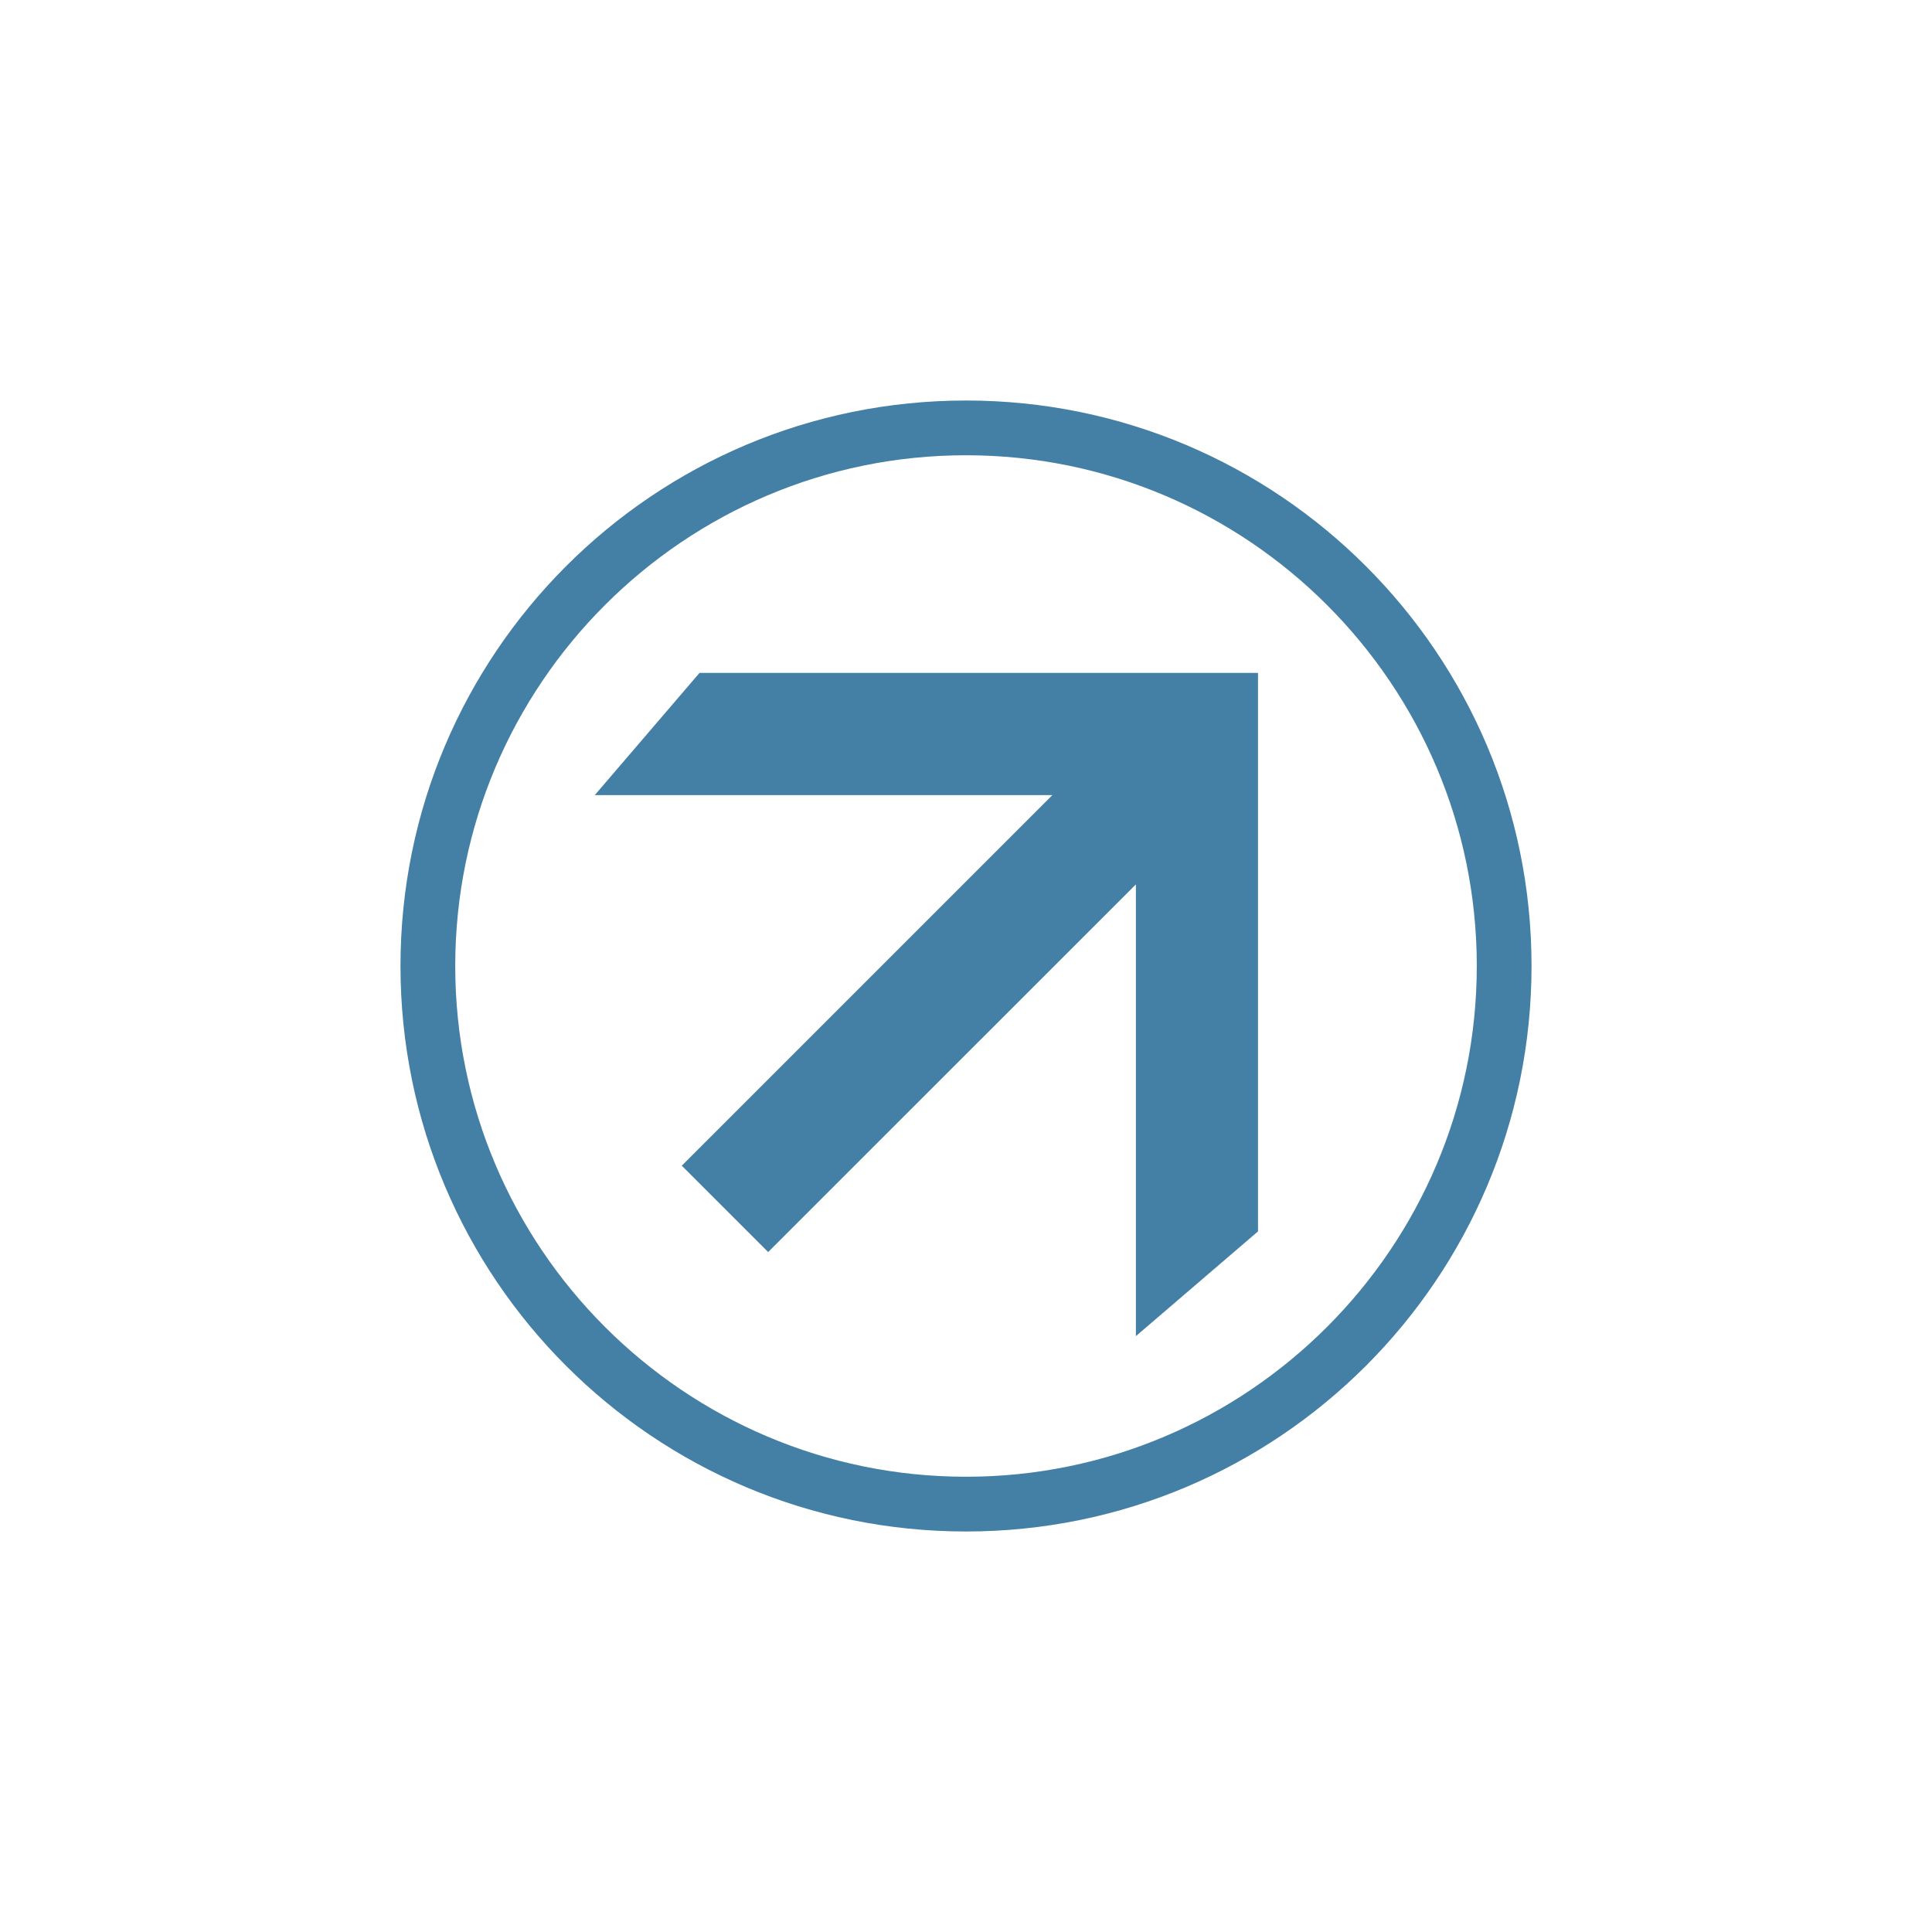
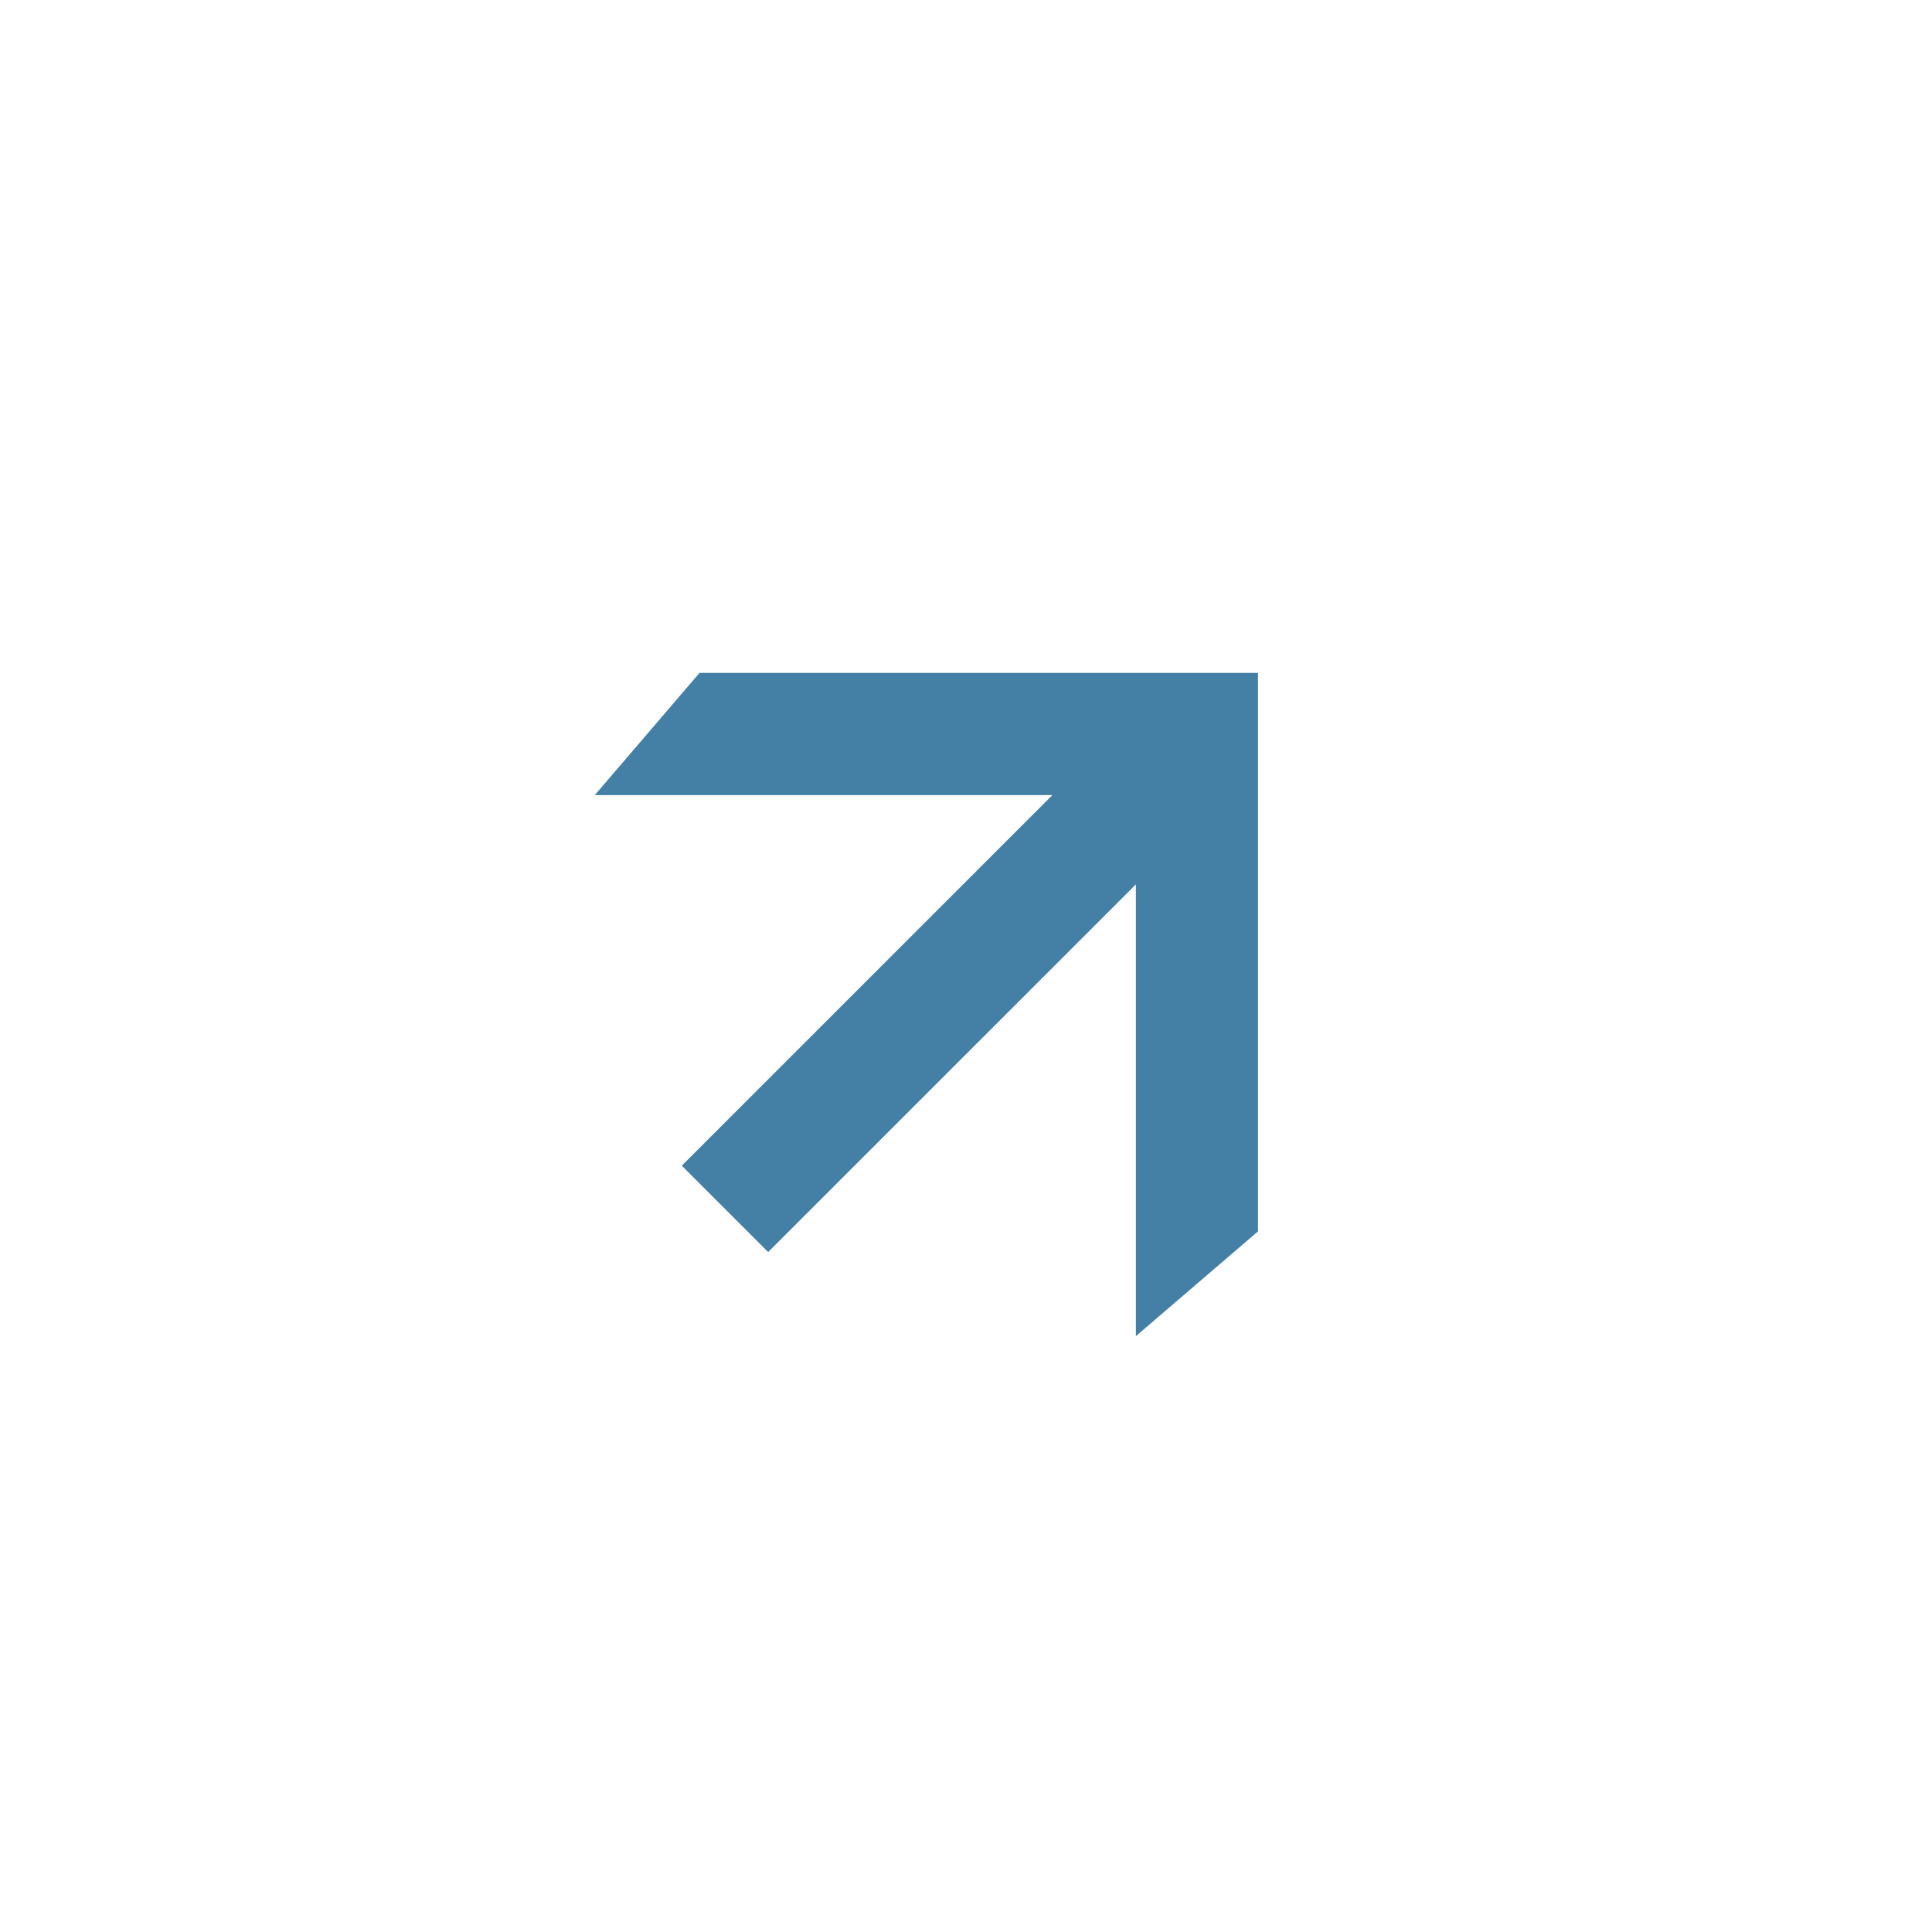
<svg xmlns="http://www.w3.org/2000/svg" version="1.1" id="Livello_2" x="0px" y="0px" width="85.04px" height="85.04px" viewBox="0 0 85.04 85.04" enable-background="new 0 0 85.04 85.04" xml:space="preserve">
  <g>
    <g>
-       <path fill="#4480A6" d="M42.52,20.039c12.397,0,22.483,10.084,22.483,22.48c0,12.396-10.086,22.482-22.483,22.482    c-12.397,0-22.482-10.086-22.482-22.482C20.038,30.123,30.123,20.039,42.52,20.039 M42.52,17.629    c-13.748,0-24.892,11.145-24.892,24.89c0,13.749,11.144,24.892,24.892,24.892s24.893-11.143,24.893-24.892    C67.413,28.773,56.268,17.629,42.52,17.629L42.52,17.629z" />
-     </g>
+       </g>
    <polygon fill="#4480A6" points="49.998,29.619 30.79,29.619 26.18,34.998 46.322,34.998 30.01,51.309 33.812,55.111 49.998,38.928    49.998,58.812 55.373,54.202 55.373,34.998 55.373,29.619  " />
  </g>
</svg>